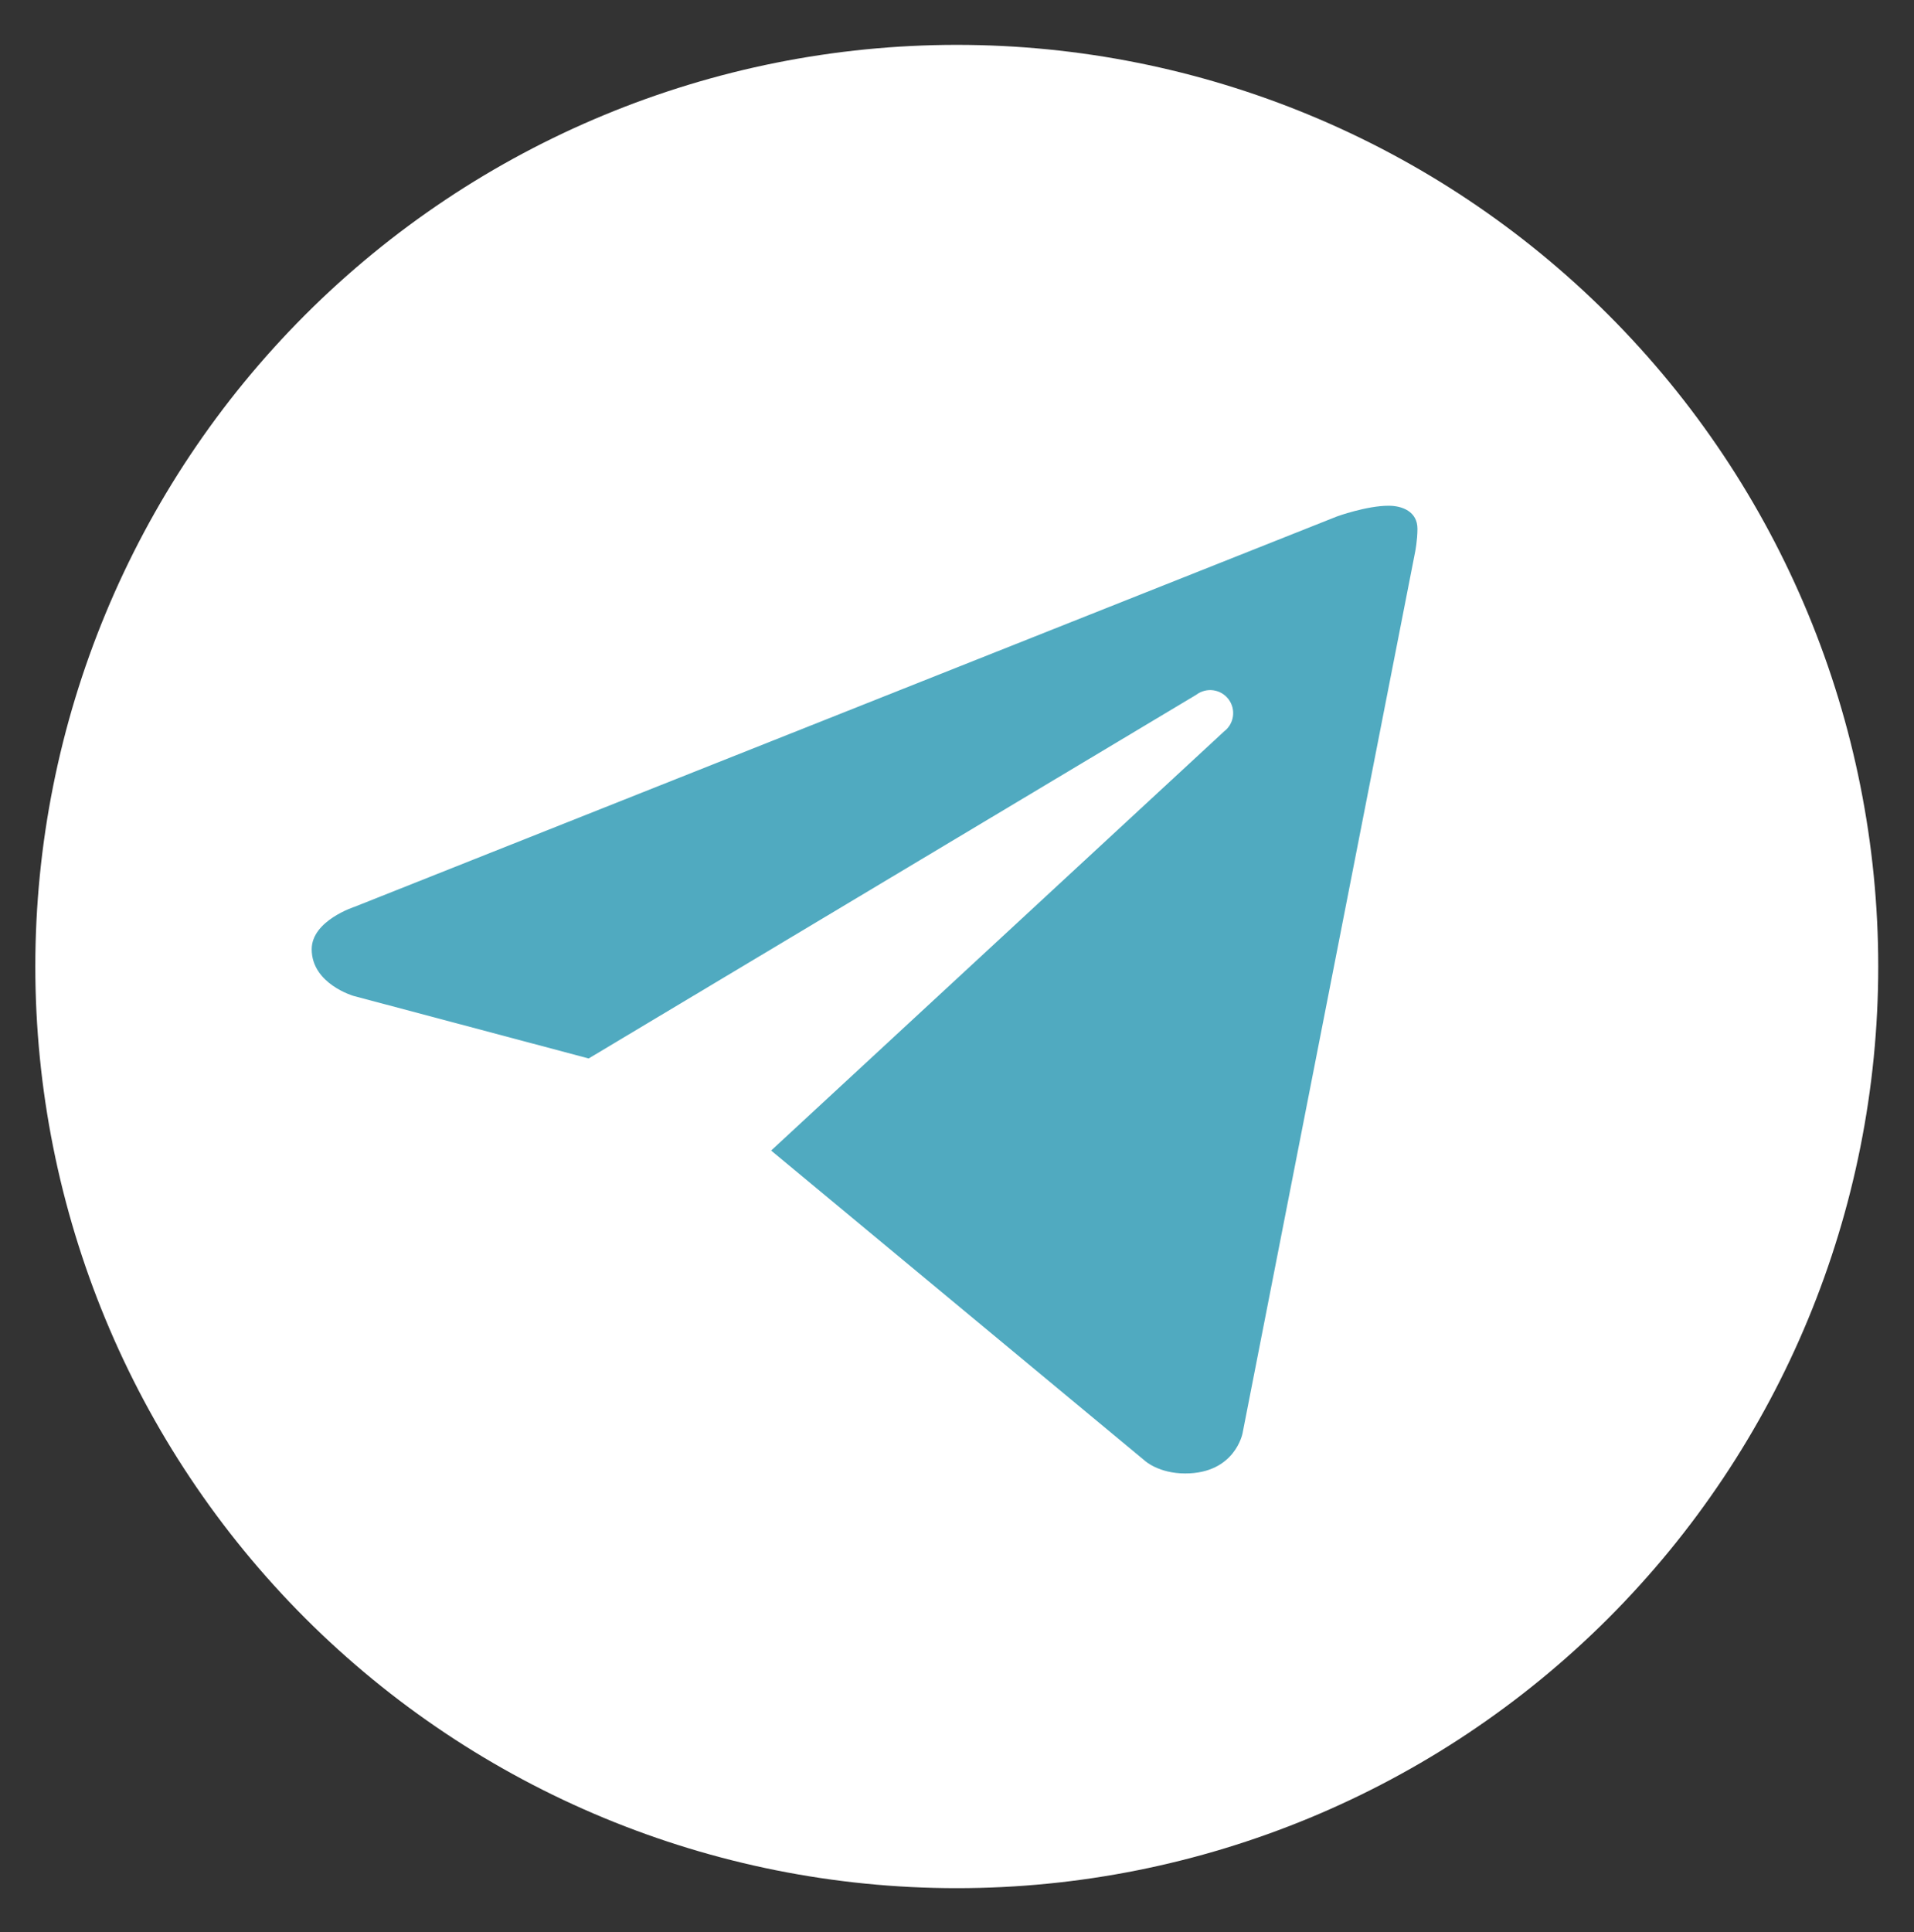
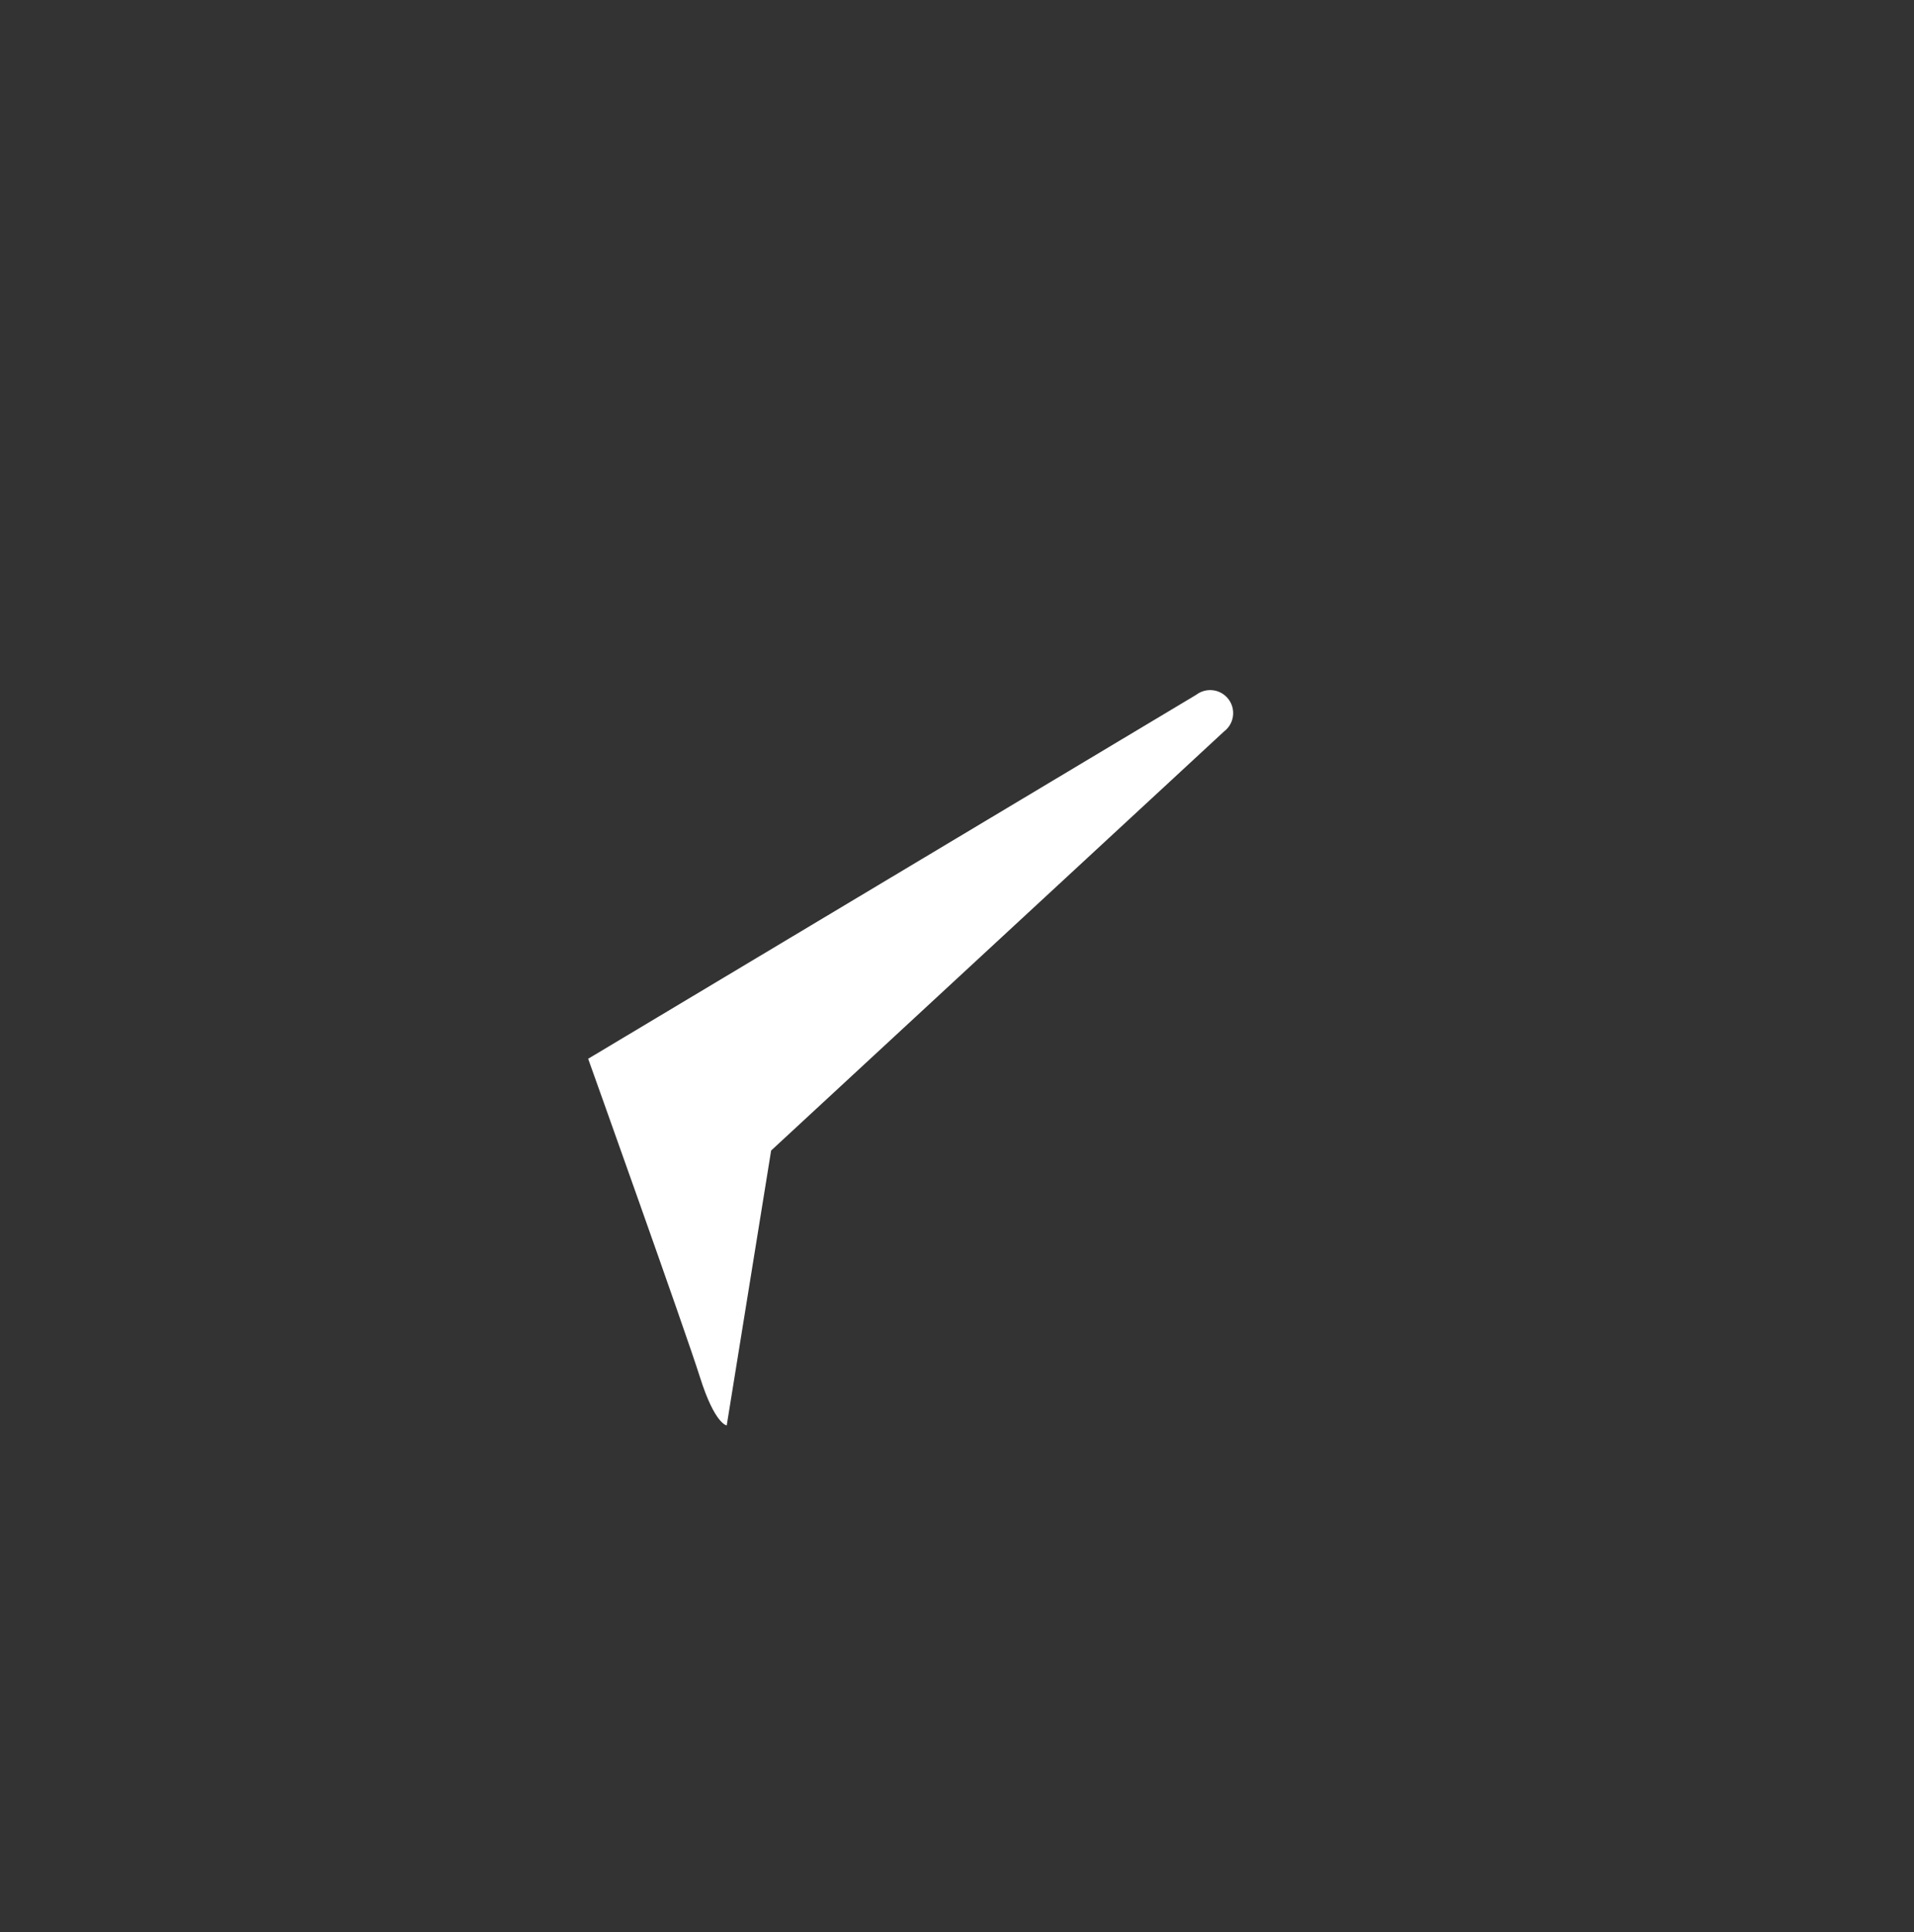
<svg xmlns="http://www.w3.org/2000/svg" width="108" height="109" viewBox="0 0 108 109" fill="none">
  <rect x="0" y="0" width="108" height="109" fill="#333333" stroke="none" />
-   <path d="M61.464 100.859C87.087 96.701 104.487 72.558 100.329 46.935C96.17 21.312 72.027 3.911 46.404 8.07C20.781 12.228 3.381 36.371 7.539 61.994C11.698 87.617 35.84 105.018 61.464 100.859Z" fill="#50AAC0" />
-   <path d="M53.987 2.531C40.198 2.531 26.973 8.009 17.222 17.76C7.471 27.511 1.993 40.736 1.993 54.526C1.993 68.316 7.471 81.541 17.222 91.292C26.973 101.043 40.198 106.521 53.987 106.521C67.777 106.521 81.002 101.043 90.753 91.292C100.504 81.541 105.982 68.316 105.982 54.526C105.982 40.736 100.504 27.511 90.753 17.76C81.002 8.009 67.777 2.531 53.987 2.531V2.531Z" fill="white" />
-   <path d="M79.852 31.131L70.114 80.853C70.114 80.853 69.695 83.125 66.877 83.125C65.379 83.125 64.607 82.413 64.607 82.413L43.513 64.909L33.192 59.707L19.946 56.184C19.946 56.184 17.588 55.503 17.588 53.553C17.588 51.928 20.014 51.154 20.014 51.154L75.43 29.139C75.427 29.137 77.122 28.528 78.357 28.531C79.116 28.531 79.982 28.856 79.982 29.831C79.982 30.481 79.852 31.131 79.852 31.131Z" fill="#50AAC0" />
  <path d="M69.317 39.441C68.878 38.869 68.066 38.765 67.495 39.199L33.188 59.73C33.188 59.73 38.663 75.047 39.498 77.699C40.335 80.353 41.006 80.416 41.006 80.416L43.512 64.908L69.073 41.261C69.644 40.827 69.751 40.013 69.317 39.441Z" fill="white" />
</svg>